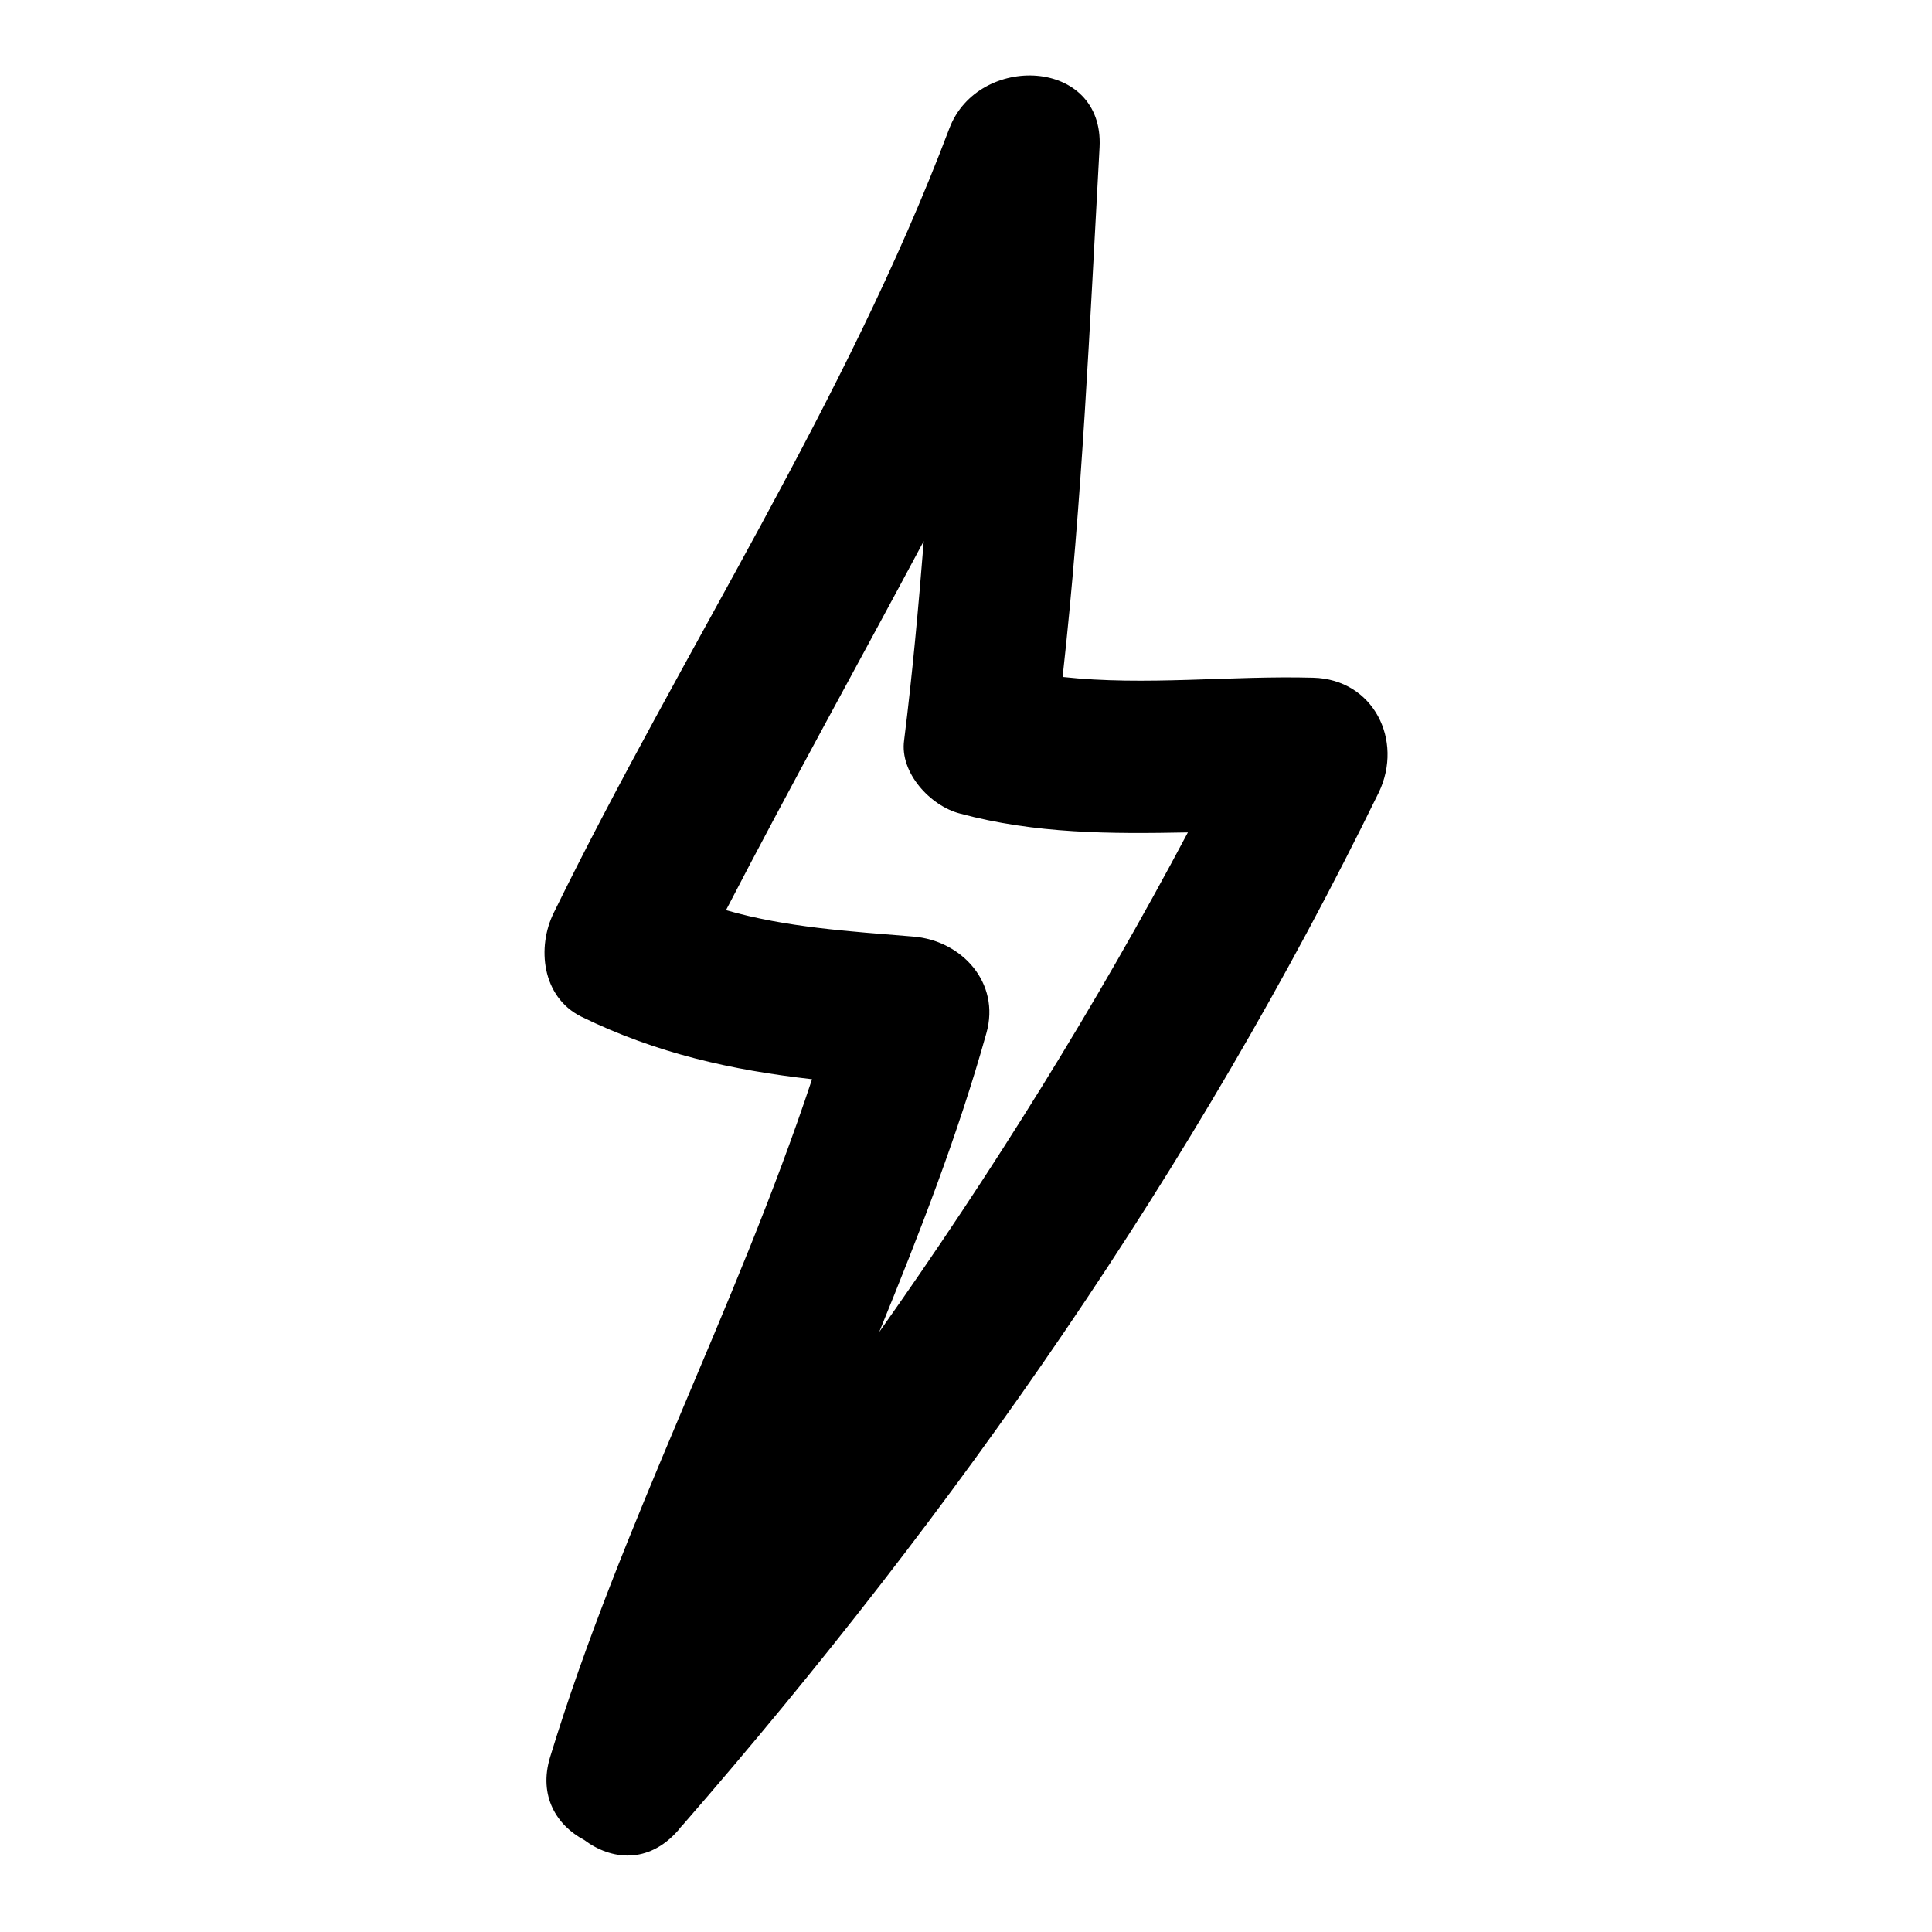
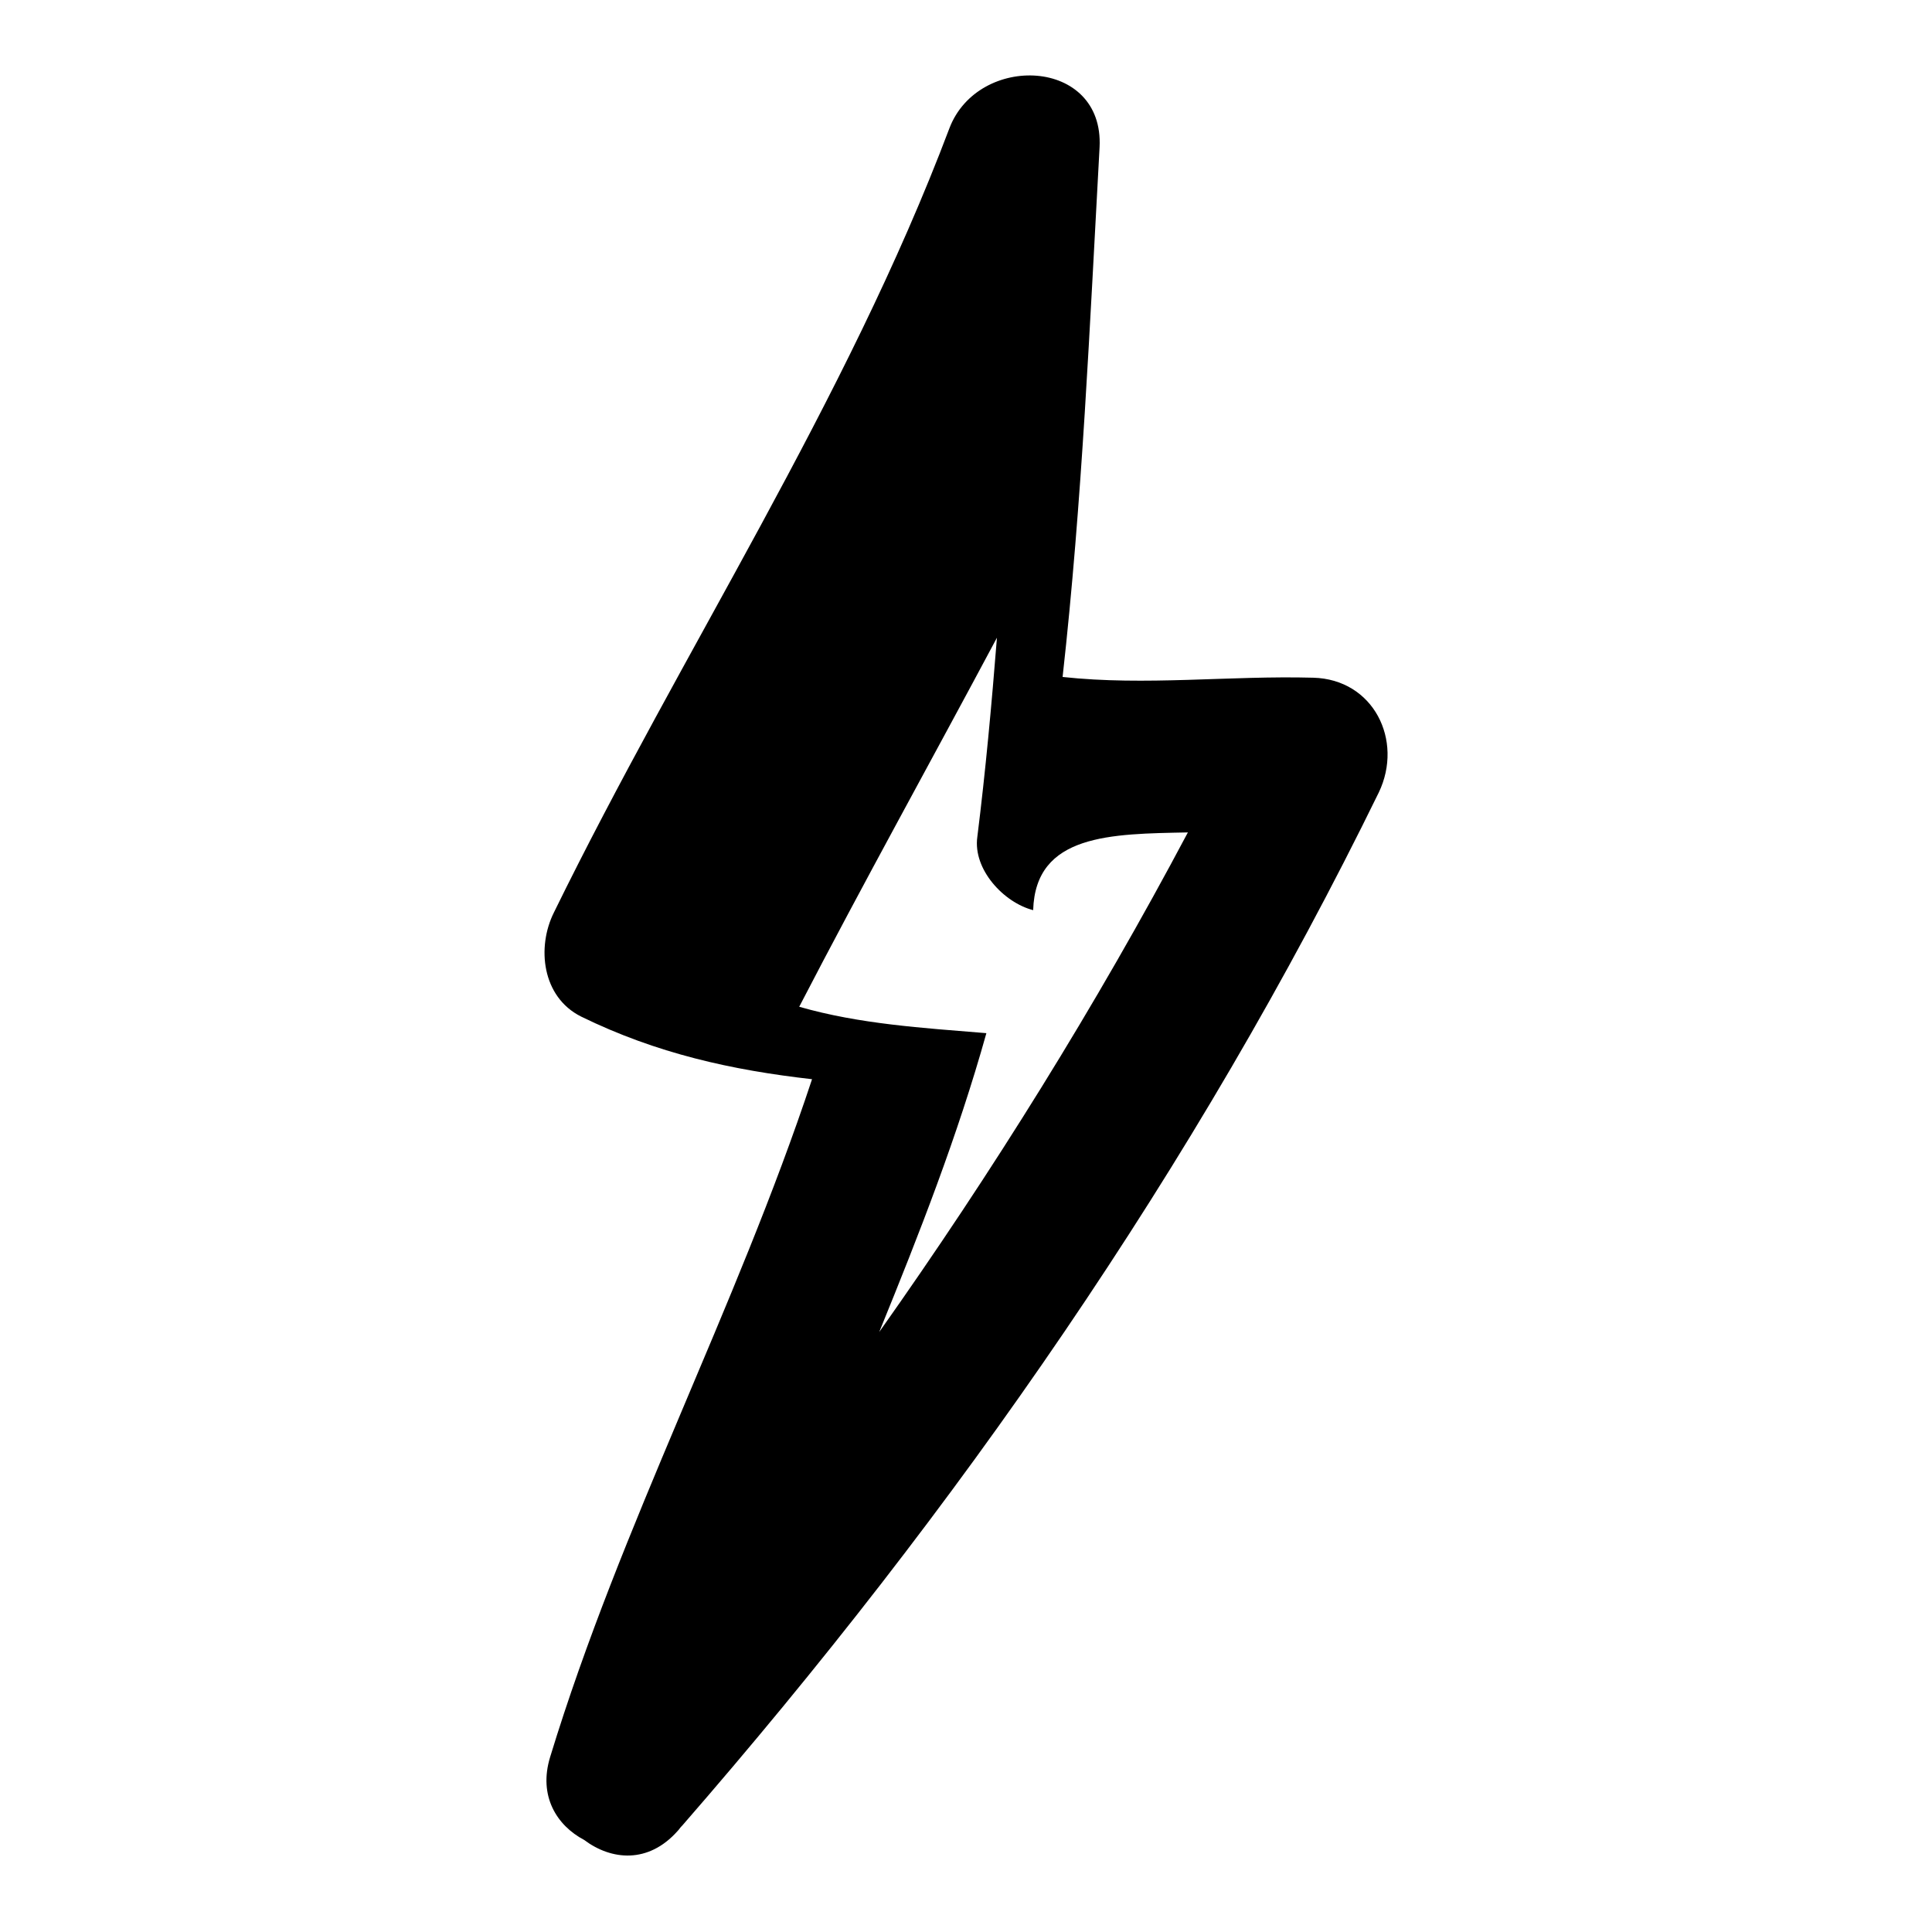
<svg xmlns="http://www.w3.org/2000/svg" version="1.1" x="0px" y="0px" viewBox="0 0 256 256" enable-background="new 0 0 256 256" xml:space="preserve">
  <g>
    <g>
      <g>
-         <path fill="#000000" d="M125.8,17c-13.7,36.3-35.4,69.2-52.4,103.9c-2.3,4.6-1.6,11.2,3.6,13.8c10,4.9,20,7.1,30.6,8.3c-10.1,30.5-25.3,59-34.7,89.8c-1.6,5.2,0.9,9.1,4.5,11c3.6,2.7,8.5,3.2,12.4-1.2c0.2-0.2,0.3-0.4,0.5-0.6c0,0,0,0,0.1-0.1c36.3-41.7,68-87.2,92.3-136.9c3.3-6.9-0.7-15-8.7-15.2c-11.1-0.3-22.2,1.1-33.2-0.1c2.6-23.3,3.6-46.7,4.9-70.2C146.3,7.6,129.6,7,125.8,17z M157.4,110.3c-12.2,23-25.9,45-40.9,66.2c5.3-13,10.4-26,14.2-39.6c1.9-6.7-3.3-12.3-9.7-12.8c-8.5-0.7-16.8-1.2-24.8-3.5c8.5-16.4,17.5-32.6,26.2-48.9c-0.7,8.8-1.5,17.6-2.6,26.4c-0.6,4.3,3.5,8.7,7.4,9.7C137.2,110.5,147.2,110.5,157.4,110.3z" />
+         <path fill="#000000" d="M125.8,17c-13.7,36.3-35.4,69.2-52.4,103.9c-2.3,4.6-1.6,11.2,3.6,13.8c10,4.9,20,7.1,30.6,8.3c-10.1,30.5-25.3,59-34.7,89.8c-1.6,5.2,0.9,9.1,4.5,11c3.6,2.7,8.5,3.2,12.4-1.2c0.2-0.2,0.3-0.4,0.5-0.6c0,0,0,0,0.1-0.1c36.3-41.7,68-87.2,92.3-136.9c3.3-6.9-0.7-15-8.7-15.2c-11.1-0.3-22.2,1.1-33.2-0.1c2.6-23.3,3.6-46.7,4.9-70.2C146.3,7.6,129.6,7,125.8,17z M157.4,110.3c-12.2,23-25.9,45-40.9,66.2c5.3-13,10.4-26,14.2-39.6c-8.5-0.7-16.8-1.2-24.8-3.5c8.5-16.4,17.5-32.6,26.2-48.9c-0.7,8.8-1.5,17.6-2.6,26.4c-0.6,4.3,3.5,8.7,7.4,9.7C137.2,110.5,147.2,110.5,157.4,110.3z" />
      </g>
      <g />
      <g />
      <g />
      <g />
      <g />
      <g />
      <g />
      <g />
      <g />
      <g />
      <g />
      <g />
      <g />
      <g />
      <g />
    </g>
  </g>
</svg>